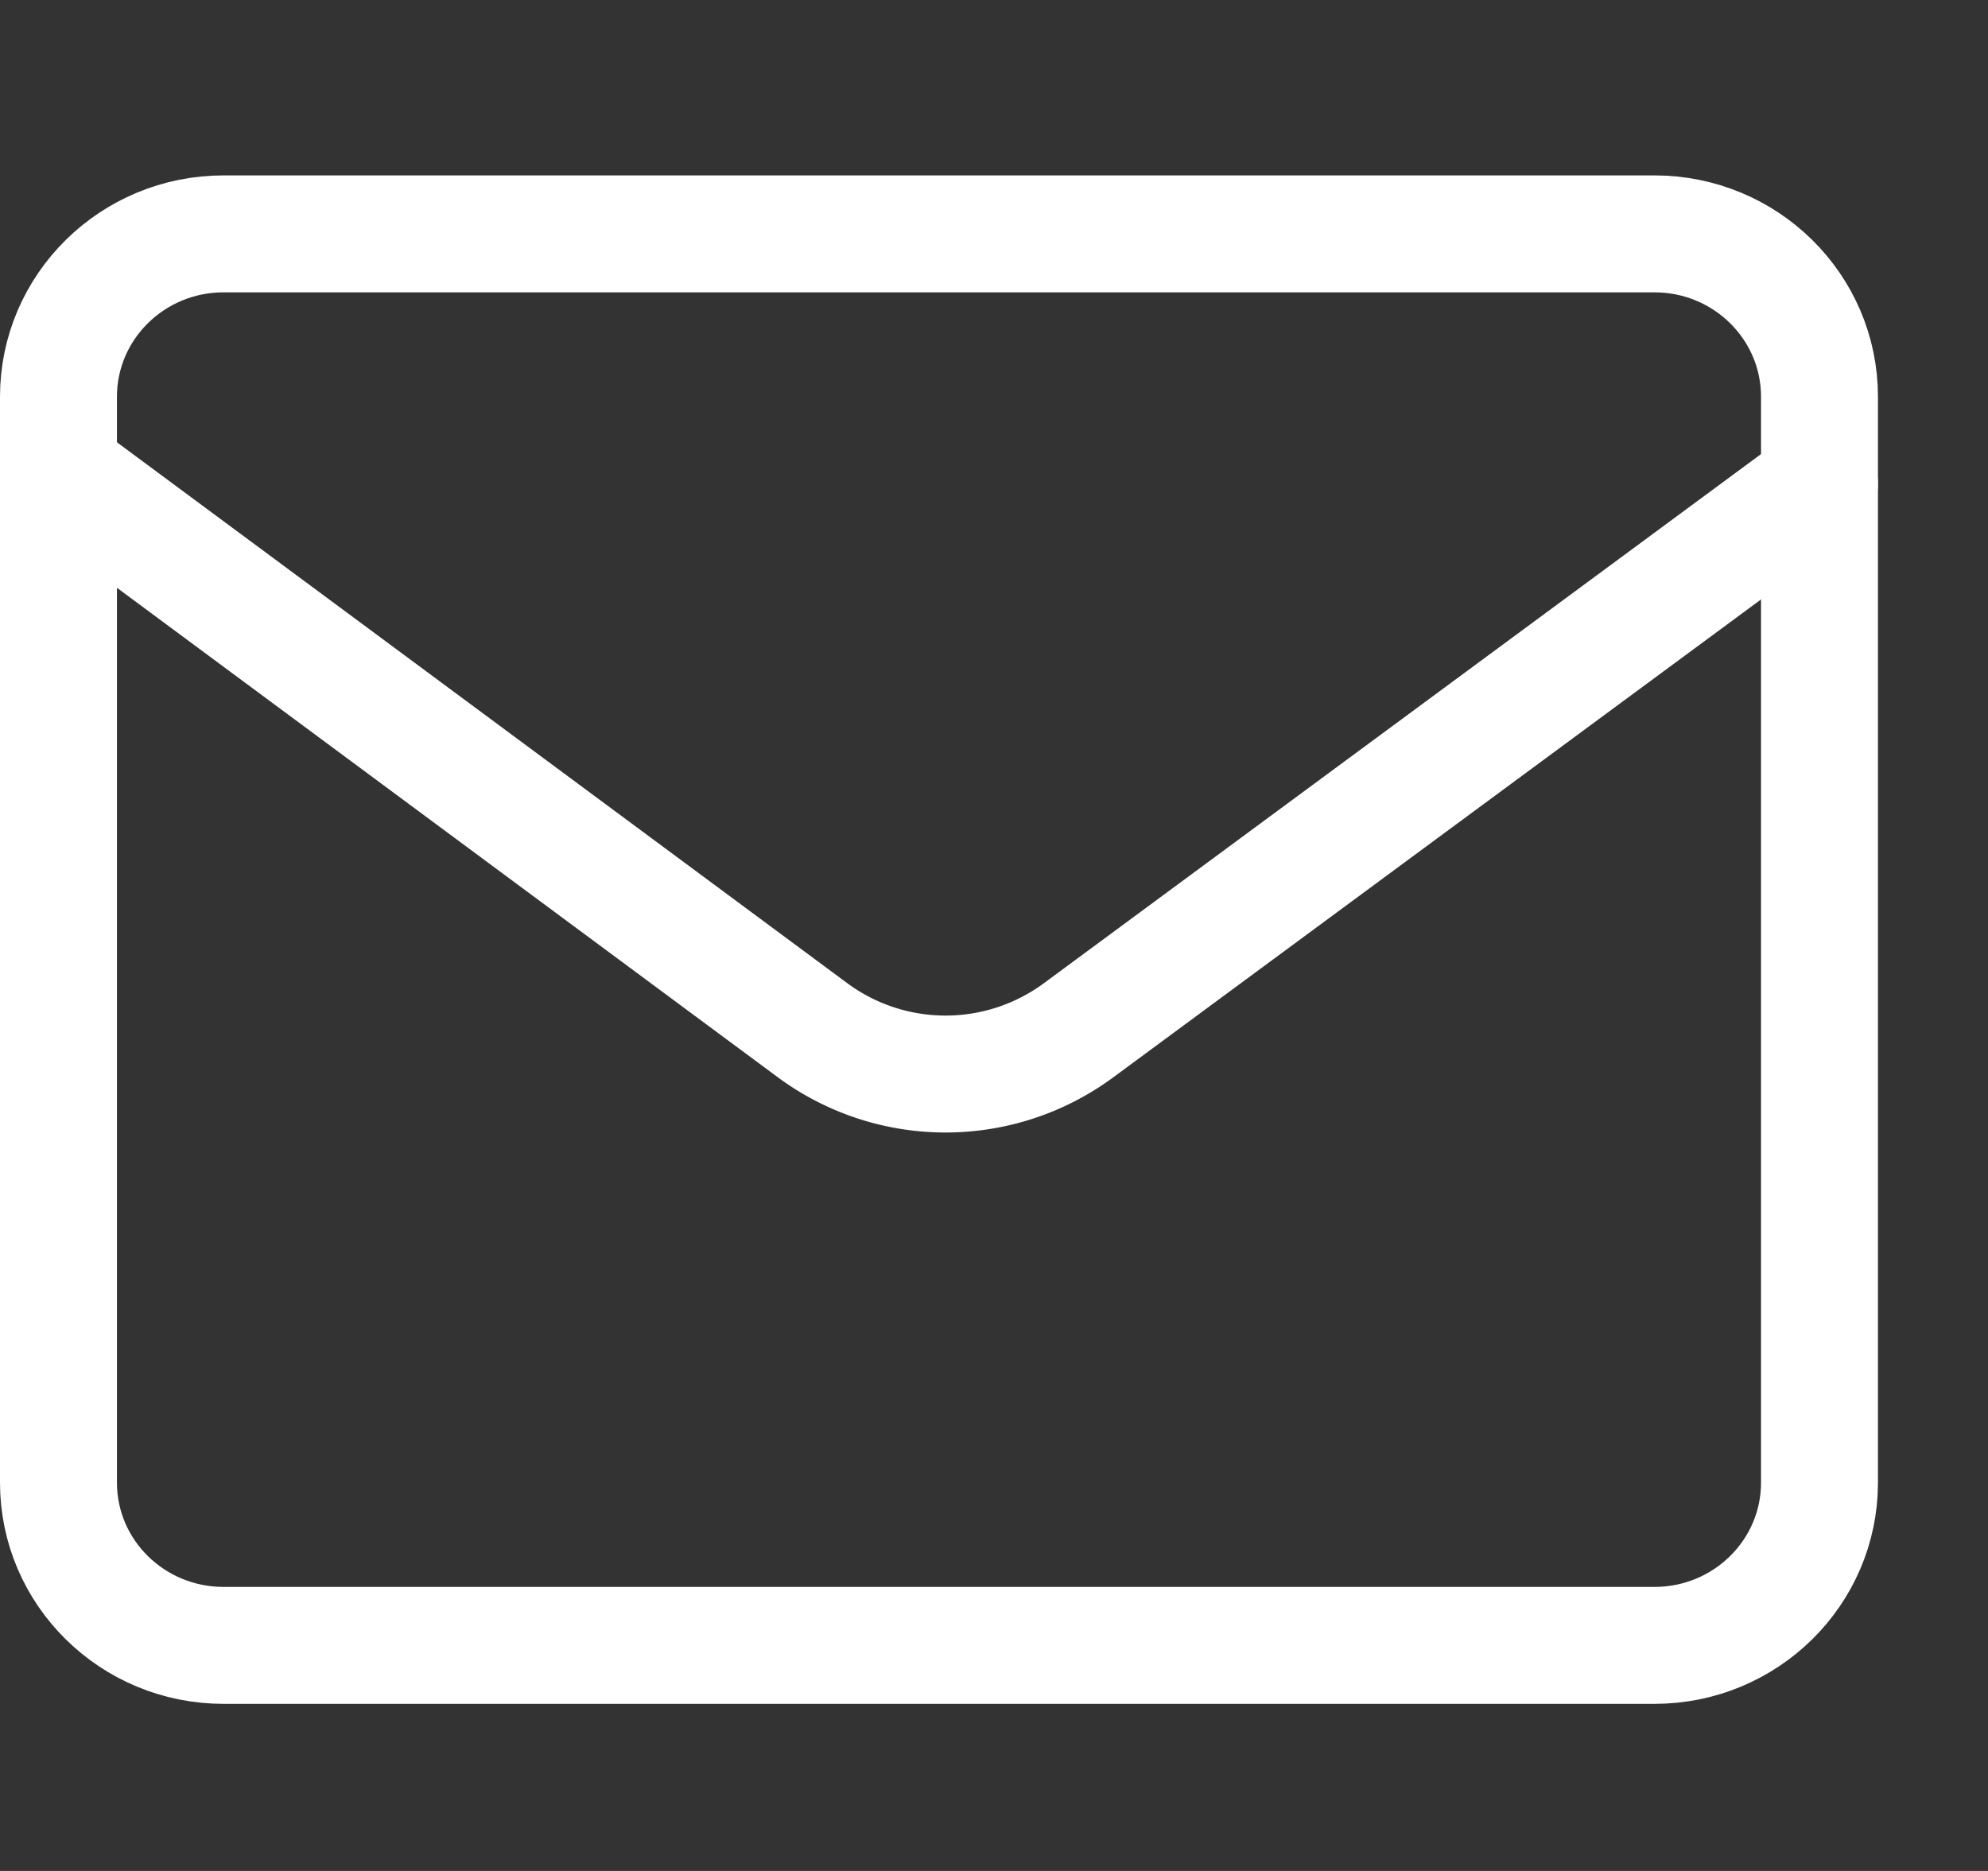
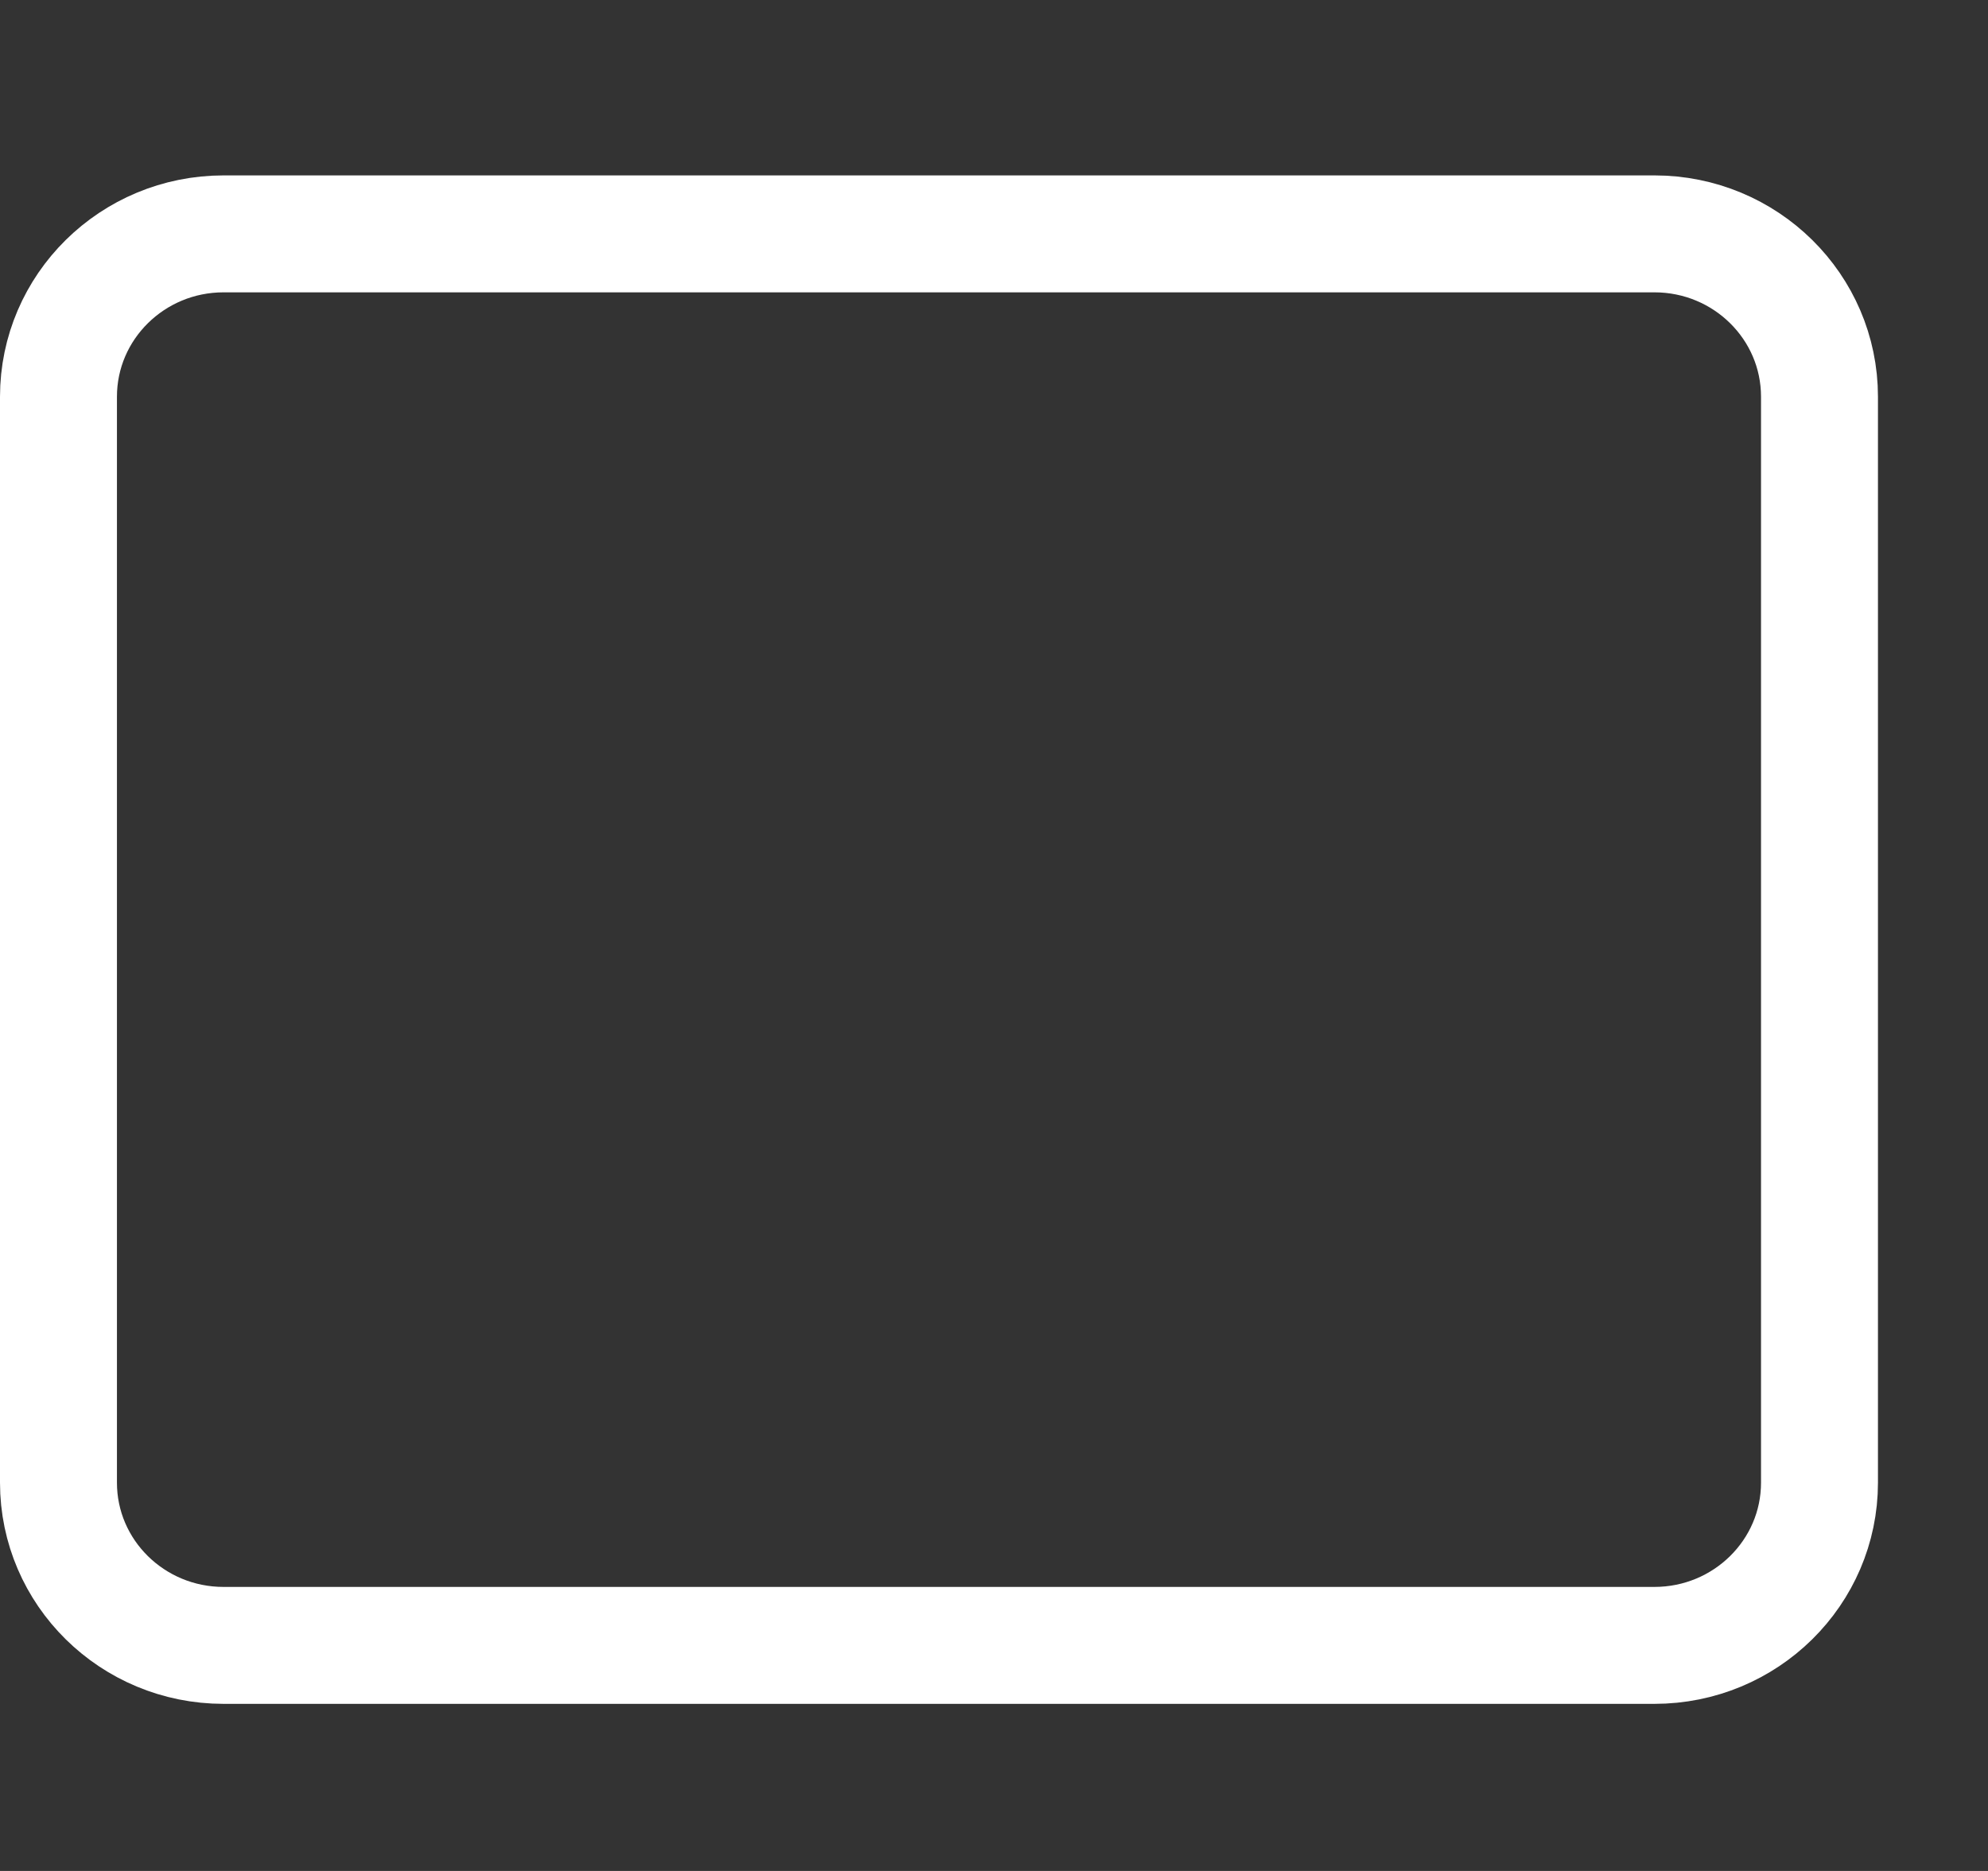
<svg xmlns="http://www.w3.org/2000/svg" fill="none" height="16" viewBox="0 0 17 16" width="17">
  <rect x="0" y="0" width="17" height="16" fill="#333333" stroke="none" />
  <g stroke="#fff" stroke-linecap="round" stroke-linejoin="round">
    <path d="M14.147 2H1.912C1.132 2 .5 2.624.5 3.393v9.286c0 .769.632 1.392 1.412 1.392h12.235c.78 0 1.412-.623 1.412-1.392V3.393c0-.77-.632-1.393-1.412-1.393z" />
-     <path d="M.5 4.034l6.456 4.782a1.915 1.915 0 002.26 0l6.343-4.68" />
  </g>
</svg>